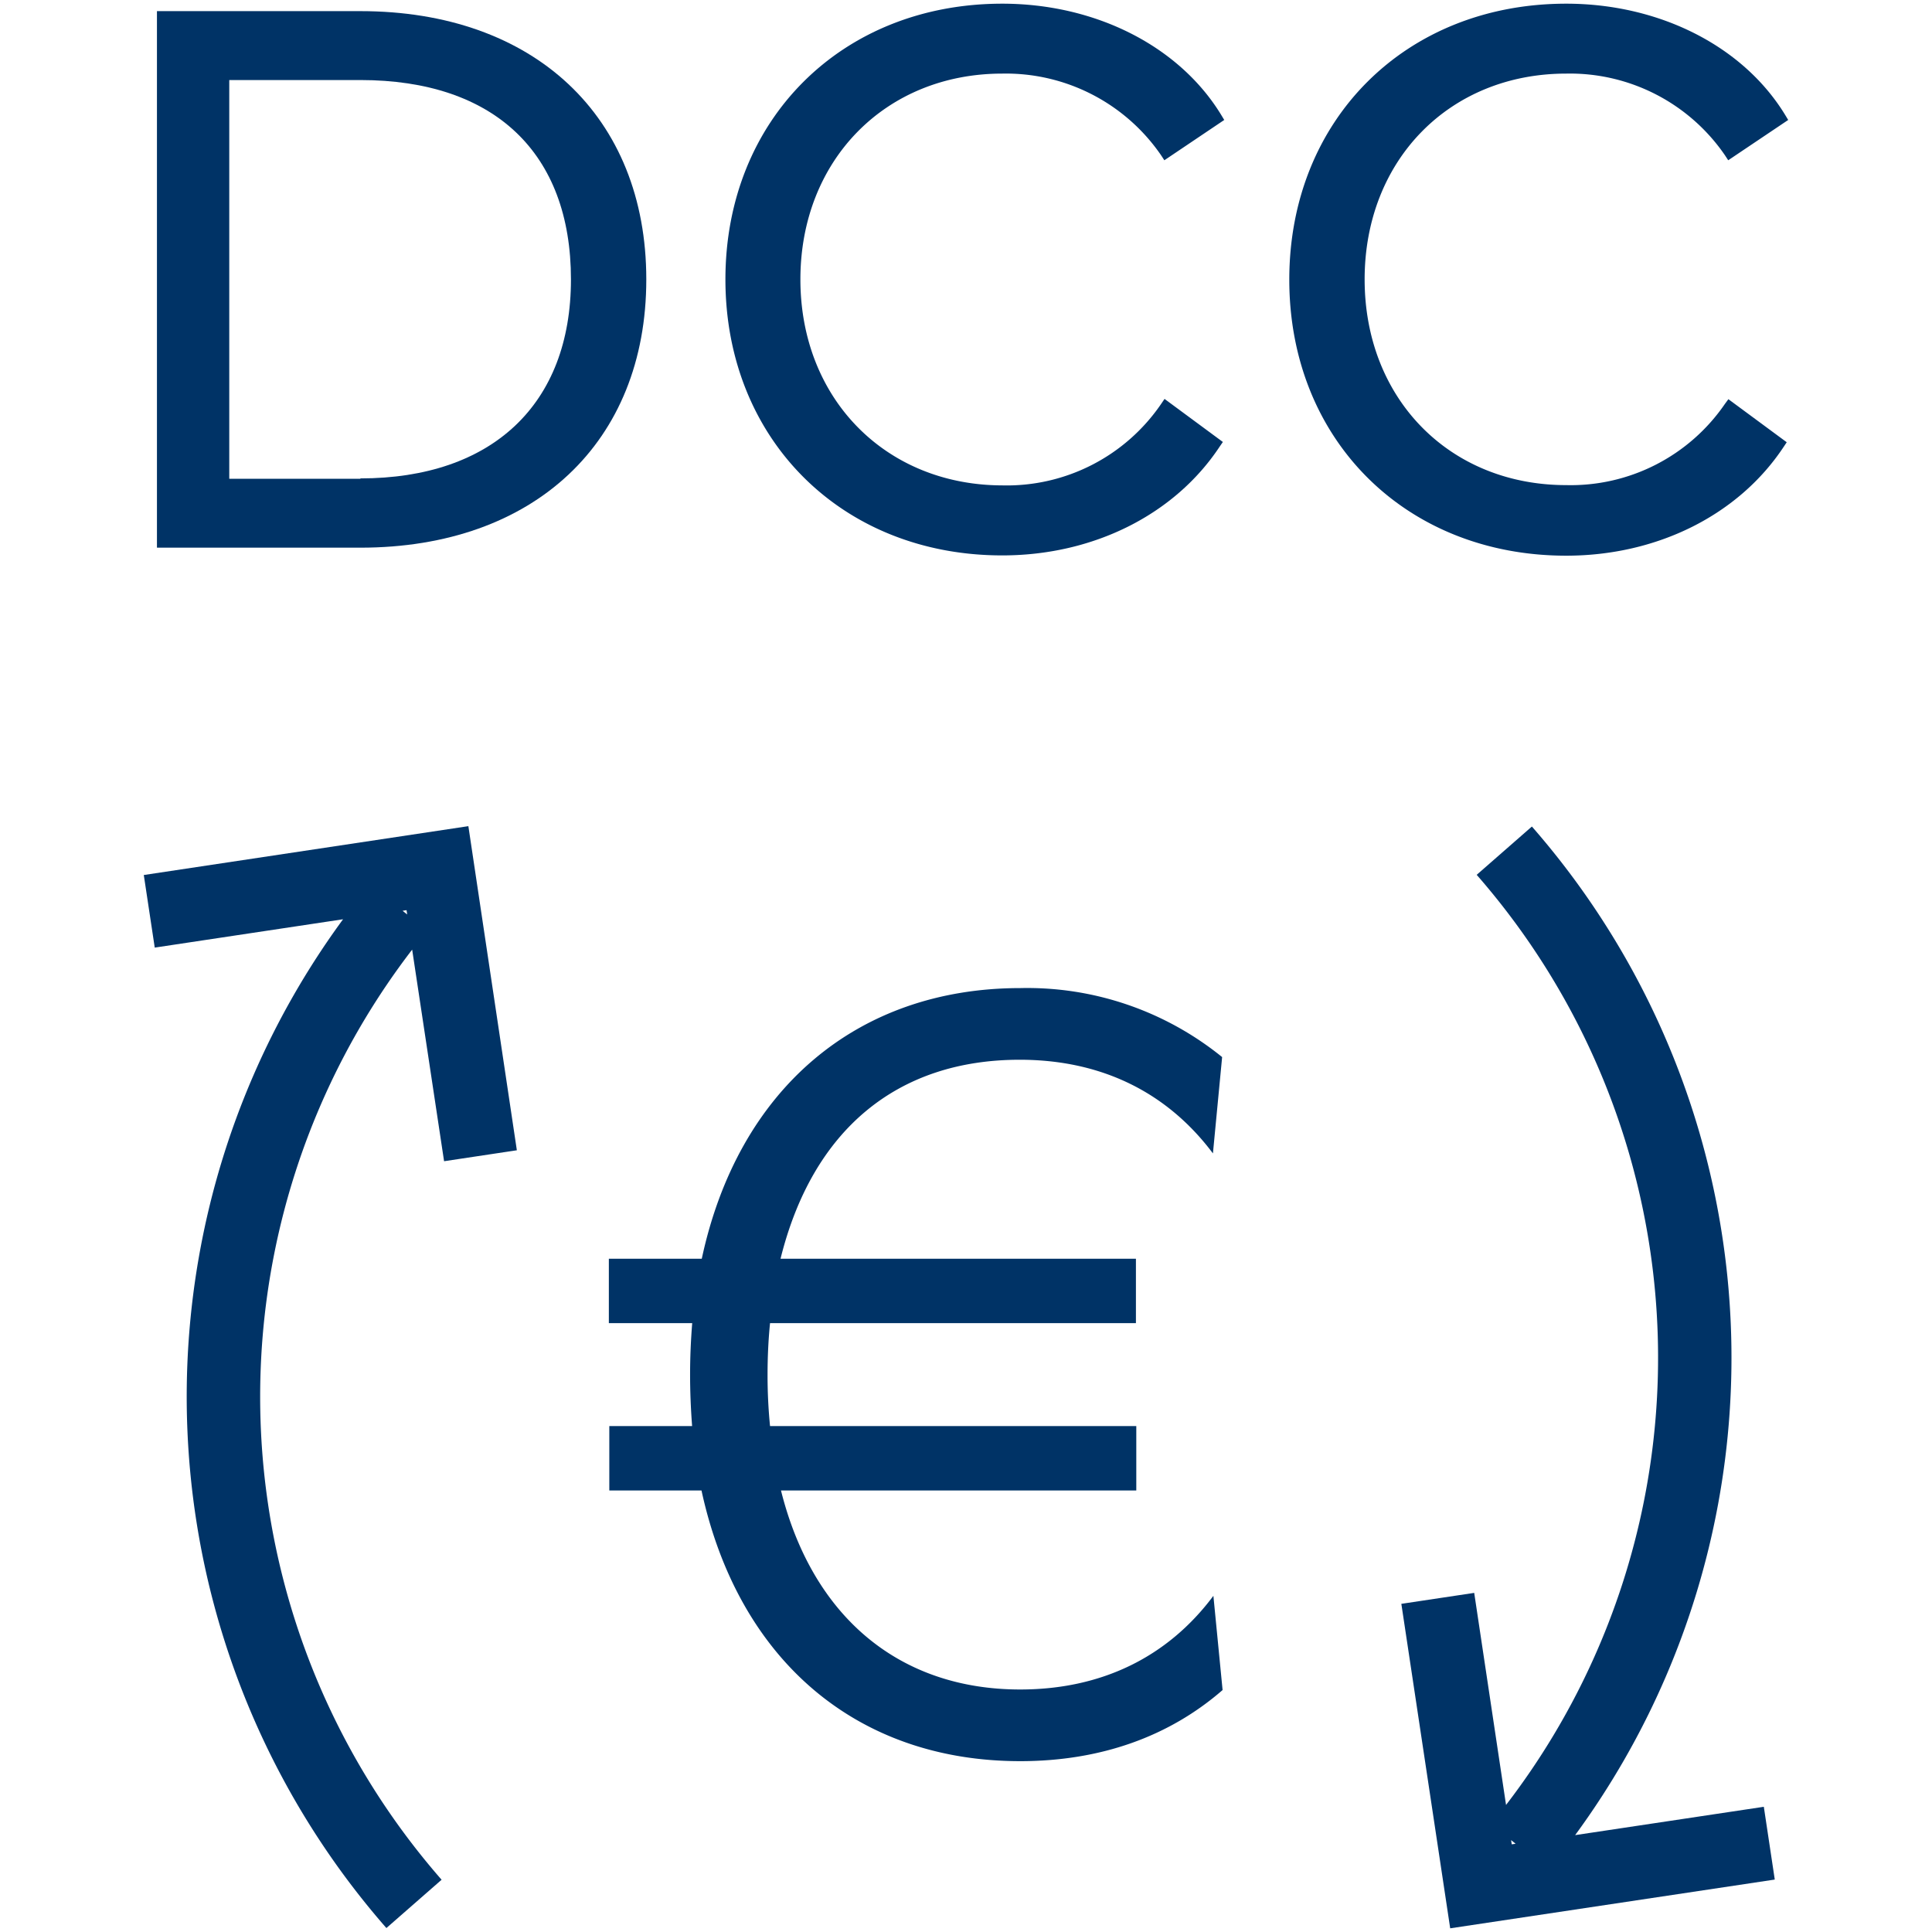
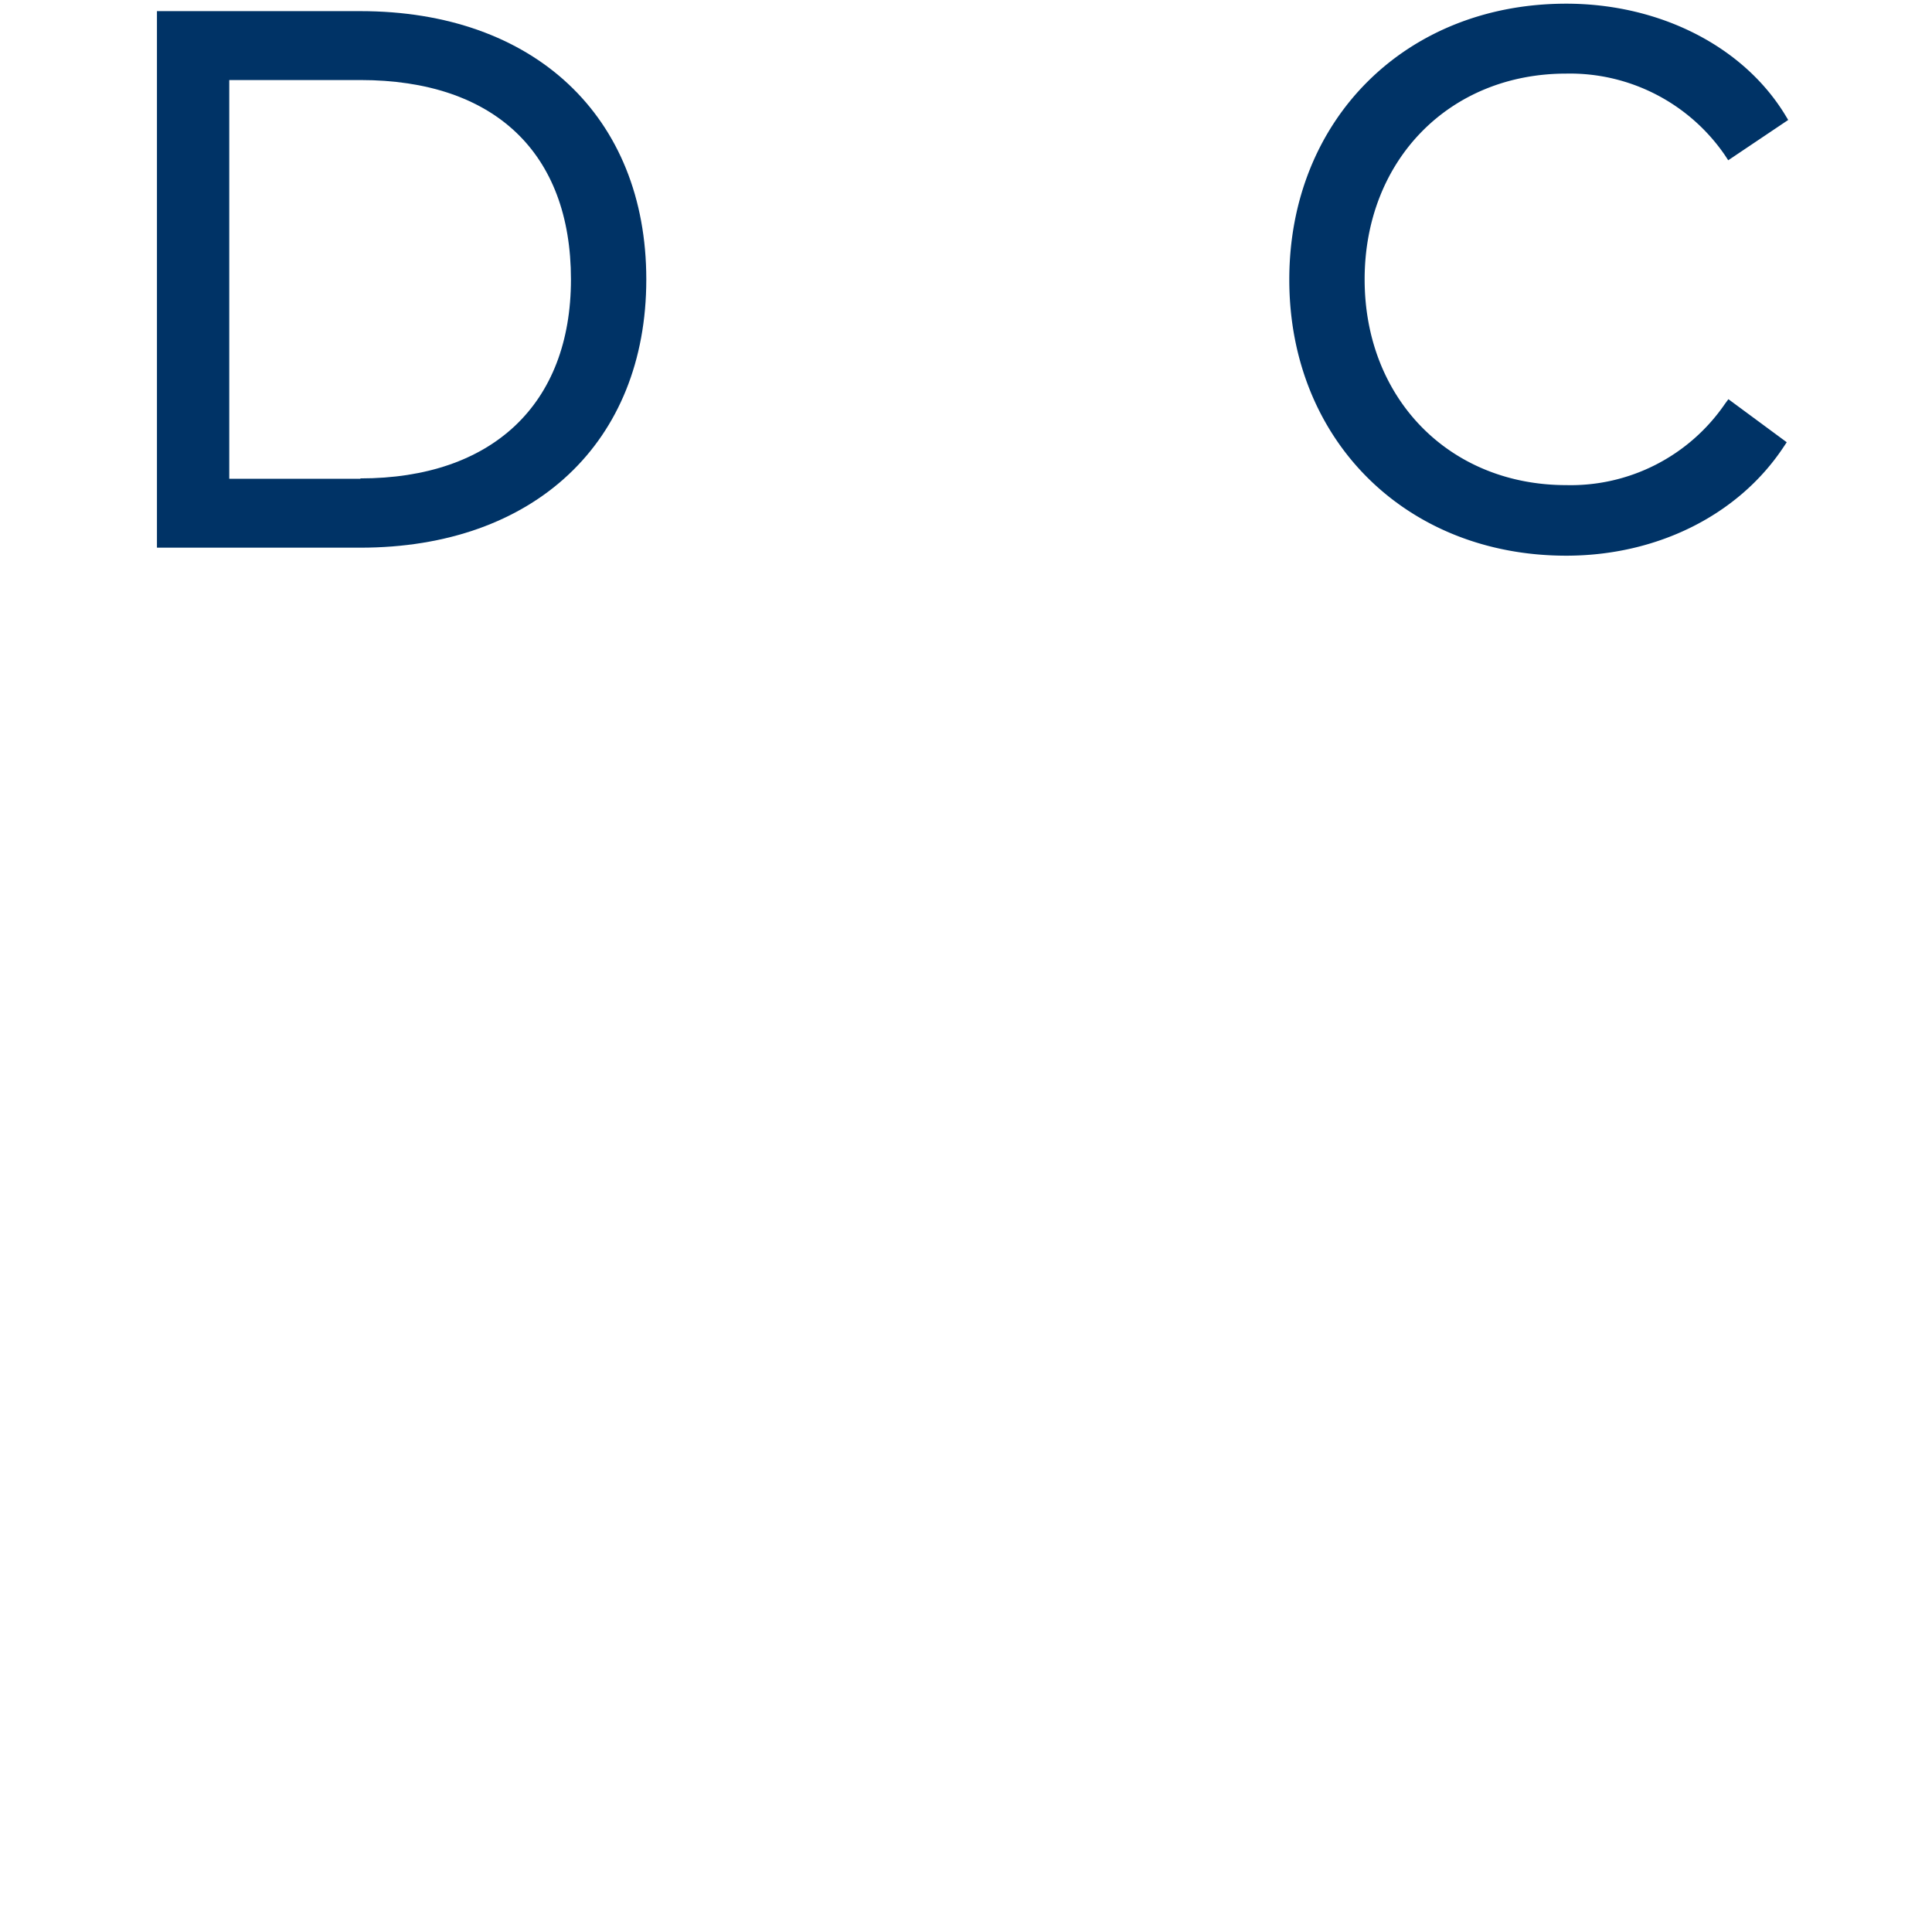
<svg xmlns="http://www.w3.org/2000/svg" id="Farbkreise" viewBox="0 0 210 210">
  <defs>
    <style>.cls-1{fill:#036;}</style>
  </defs>
  <path class="cls-1" d="M39.17,1.21H17.06V59.53H39.17c18.88,0,31.08-11.45,31.08-29.16S58.05,1.21,39.17,1.21Zm0,50.83H24.92V8.7H39.17c14.55,0,22.89,7.9,22.89,21.67C62.06,43.94,53.5,52,39.17,52Z" />
-   <path class="cls-1" d="M108.94,8a20.46,20.46,0,0,1,17.26,8.87l.36.55,6.51-4.38-.32-.53C128.18,5,119.06.4,108.94.4,91.5.4,78.85,13,78.85,30.37s12.65,30,30.09,30c9.89,0,18.73-4.42,23.63-11.82l.35-.51-6.34-4.68-.38.56a20.32,20.32,0,0,1-17.26,8.84C96.24,52.73,87,43.32,87,30.37S96.24,8,108.94,8Z" />
  <path class="cls-1" d="M187.5,43.89a20.32,20.32,0,0,1-17.26,8.84c-12.7,0-21.91-9.41-21.91-22.36S157.54,8,170.24,8a20.43,20.43,0,0,1,17.25,8.87l.36.55,6.52-4.38-.32-.53C189.48,5,180.35.4,170.24.4c-17.44,0-30.1,12.6-30.1,30s12.66,30,30.1,30c9.89,0,18.73-4.42,23.63-11.82l.34-.51-6.34-4.68Z" />
-   <path class="cls-1" d="M110.89,183.64c-13.11,0-22.56-7.87-26-21.63h38.62v-7H83.7a55.84,55.84,0,0,1-.27-5.59c0-1.93.09-3.81.27-5.6h39.77v-7H84.84c3.47-14,12.67-21.63,26-21.63,8.84,0,16,3.51,21,10.18l1-10.47a33.64,33.64,0,0,0-21.92-7.5c-17.78,0-30.69,11-34.64,29.42H66.18v7h9.06c-.16,2-.23,3.83-.23,5.6s.07,3.62.22,5.59h-9v7H76.25c4,18.43,16.86,29.42,34.64,29.42,8.72,0,16.17-2.66,22-7.73l-1-10.24C126.91,180.13,119.71,183.64,110.89,183.64Z" />
-   <path class="cls-1" d="M15.63,95.11,16.82,103l20.47-3.08A87.71,87.71,0,0,0,42,209.57l6-5.25a79.74,79.74,0,0,1-3.2-101.1l3.47,23,7.91-1.19L50.91,89.8ZM43.76,99l.43-.07.07.47Z" />
-   <path class="cls-1" d="M171.21,199.47a87.7,87.7,0,0,0-4.7-109.63l-6,5.25a79.74,79.74,0,0,1,3.19,101.1l-3.46-23.05-7.92,1.19,5.31,35.27,35.28-5.3-1.19-7.91Zm-6.89,1-.07-.46.49.4Z" />
</svg>